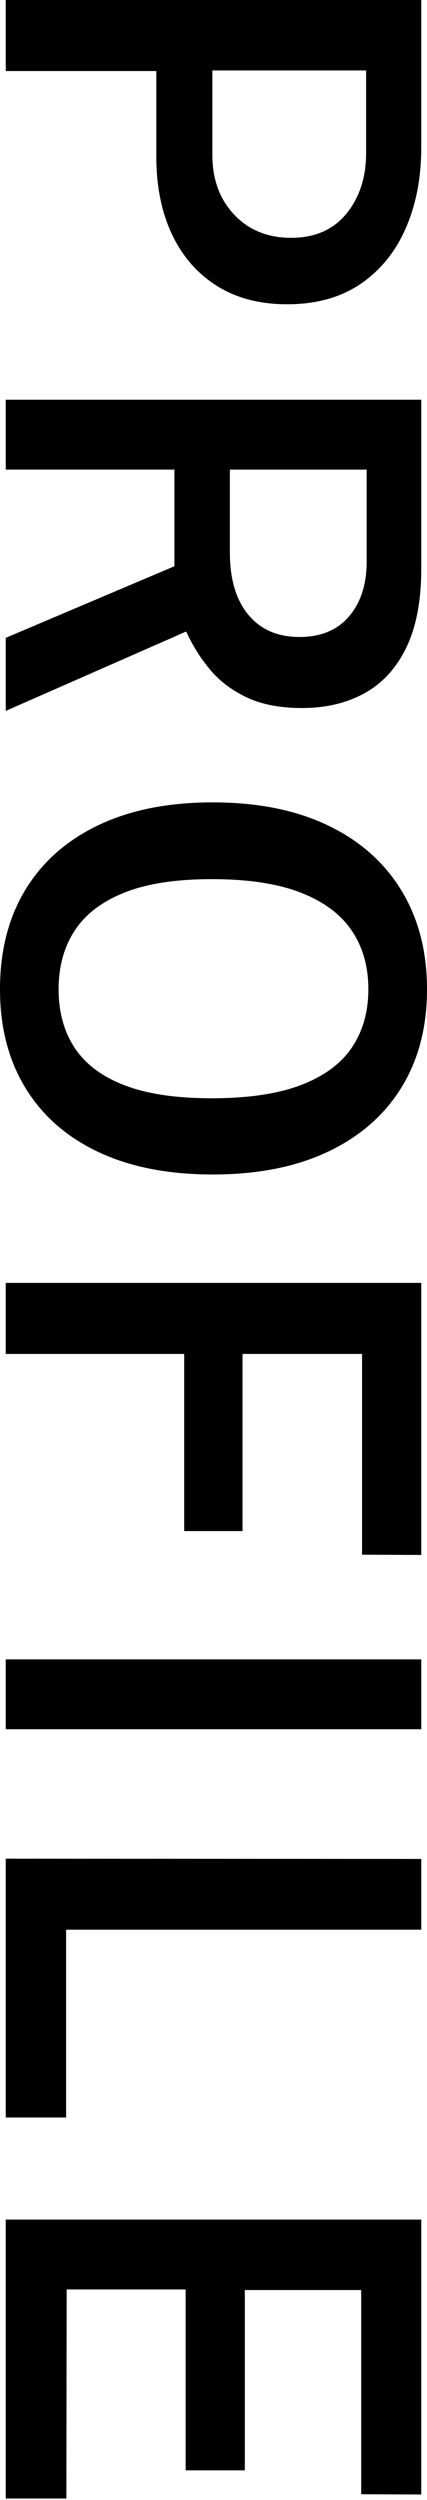
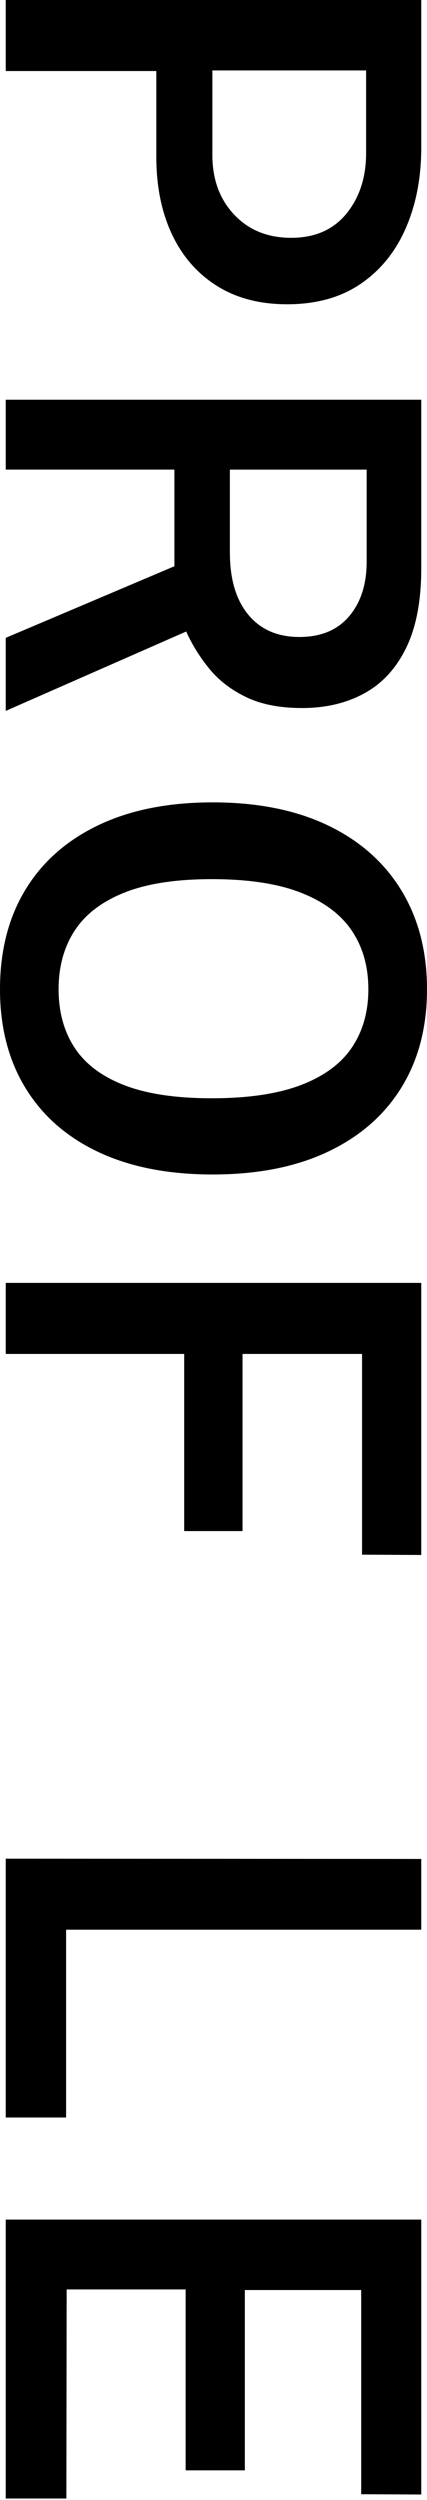
<svg xmlns="http://www.w3.org/2000/svg" version="1.1" id="レイヤー_1" x="0px" y="0px" width="20px" height="117px" viewBox="0 0 20 117" enable-background="new 0 0 20 117" xml:space="preserve">
  <g>
    <path d="M0.269,0h19.462v6.904c0,1.4-0.239,2.654-0.72,3.762   c-0.479,1.109-1.187,1.982-2.119,2.619c-0.934,0.637-2.082,0.955-3.446,0.955   c-1.283,0-2.382-0.289-3.297-0.867c-0.915-0.58-1.615-1.384-2.099-2.416   C7.565,9.923,7.322,8.716,7.322,7.334V3.324H0.269V0z M9.947,3.297V7.254   c0,1.139,0.34,2.07,1.023,2.793c0.681,0.722,1.57,1.083,2.665,1.083   c1.112,0,1.975-0.377,2.59-1.13c0.615-0.754,0.923-1.7,0.923-2.839V3.297   H9.947z" />
    <path d="M0.269,33.27v-3.419l7.9-3.351v-4.523h-7.9v-3.27h19.462v7.9   c0,1.49-0.23,2.716-0.692,3.682c-0.463,0.964-1.113,1.68-1.952,2.147   c-0.84,0.466-1.82,0.7-2.942,0.7c-1.04,0-1.913-0.171-2.618-0.512   c-0.705-0.34-1.278-0.782-1.722-1.326c-0.444-0.543-0.806-1.124-1.084-1.743   L0.269,33.27z M10.768,25.868c0,1.238,0.287,2.204,0.861,2.9   c0.573,0.695,1.372,1.043,2.396,1.043c1.004,0,1.78-0.323,2.328-0.969   c0.547-0.646,0.821-1.498,0.821-2.557v-4.307h-6.407V25.868z" />
    <path d="M0,46.299c0-1.795,0.394-3.345,1.184-4.65s1.929-2.315,3.419-3.028   c1.49-0.714,3.275-1.07,5.356-1.07c2.101,0,3.899,0.359,5.398,1.077   c1.498,0.717,2.646,1.734,3.446,3.048C19.601,42.989,20,44.53,20,46.299   c0,1.768-0.399,3.3-1.197,4.595c-0.8,1.297-1.948,2.3-3.446,3.008   c-1.498,0.71-3.297,1.064-5.398,1.064c-2.082,0-3.864-0.351-5.349-1.05   c-1.486-0.7-2.625-1.7-3.419-3.001C0.397,49.614,0,48.075,0,46.299z    M2.745,46.299c0,1.058,0.249,1.969,0.747,2.731   c0.498,0.762,1.274,1.348,2.328,1.756c1.054,0.409,2.421,0.613,4.098,0.613   c1.705,0,3.098-0.207,4.18-0.62c1.08-0.413,1.878-1,2.388-1.763   c0.512-0.764,0.767-1.67,0.767-2.719c0-1.059-0.258-1.972-0.774-2.739   s-1.314-1.362-2.396-1.784S11.615,41.144,9.919,41.144   c-1.677,0-3.044,0.21-4.098,0.632s-1.83,1.016-2.328,1.784   S2.745,45.24,2.745,46.299z" />
    <path d="M19.731,60.041v12.732l-2.773-0.014v-9.395h-5.598v8.291H8.627v-8.291H0.269   v-3.324H19.731z" />
-     <path d="M19.731,77.659v3.27H0.269v-3.27H19.731z" />
    <path d="M19.731,86.999v3.311H3.096v8.789H0.269V86.986L19.731,86.999z" />
    <path d="M0.269,103.877h19.462v12.866l-2.813-0.013v-9.556h-5.45v8.438H8.695v-8.466   H3.122l-0.013,9.785H0.269V103.877z" />
  </g>
</svg>